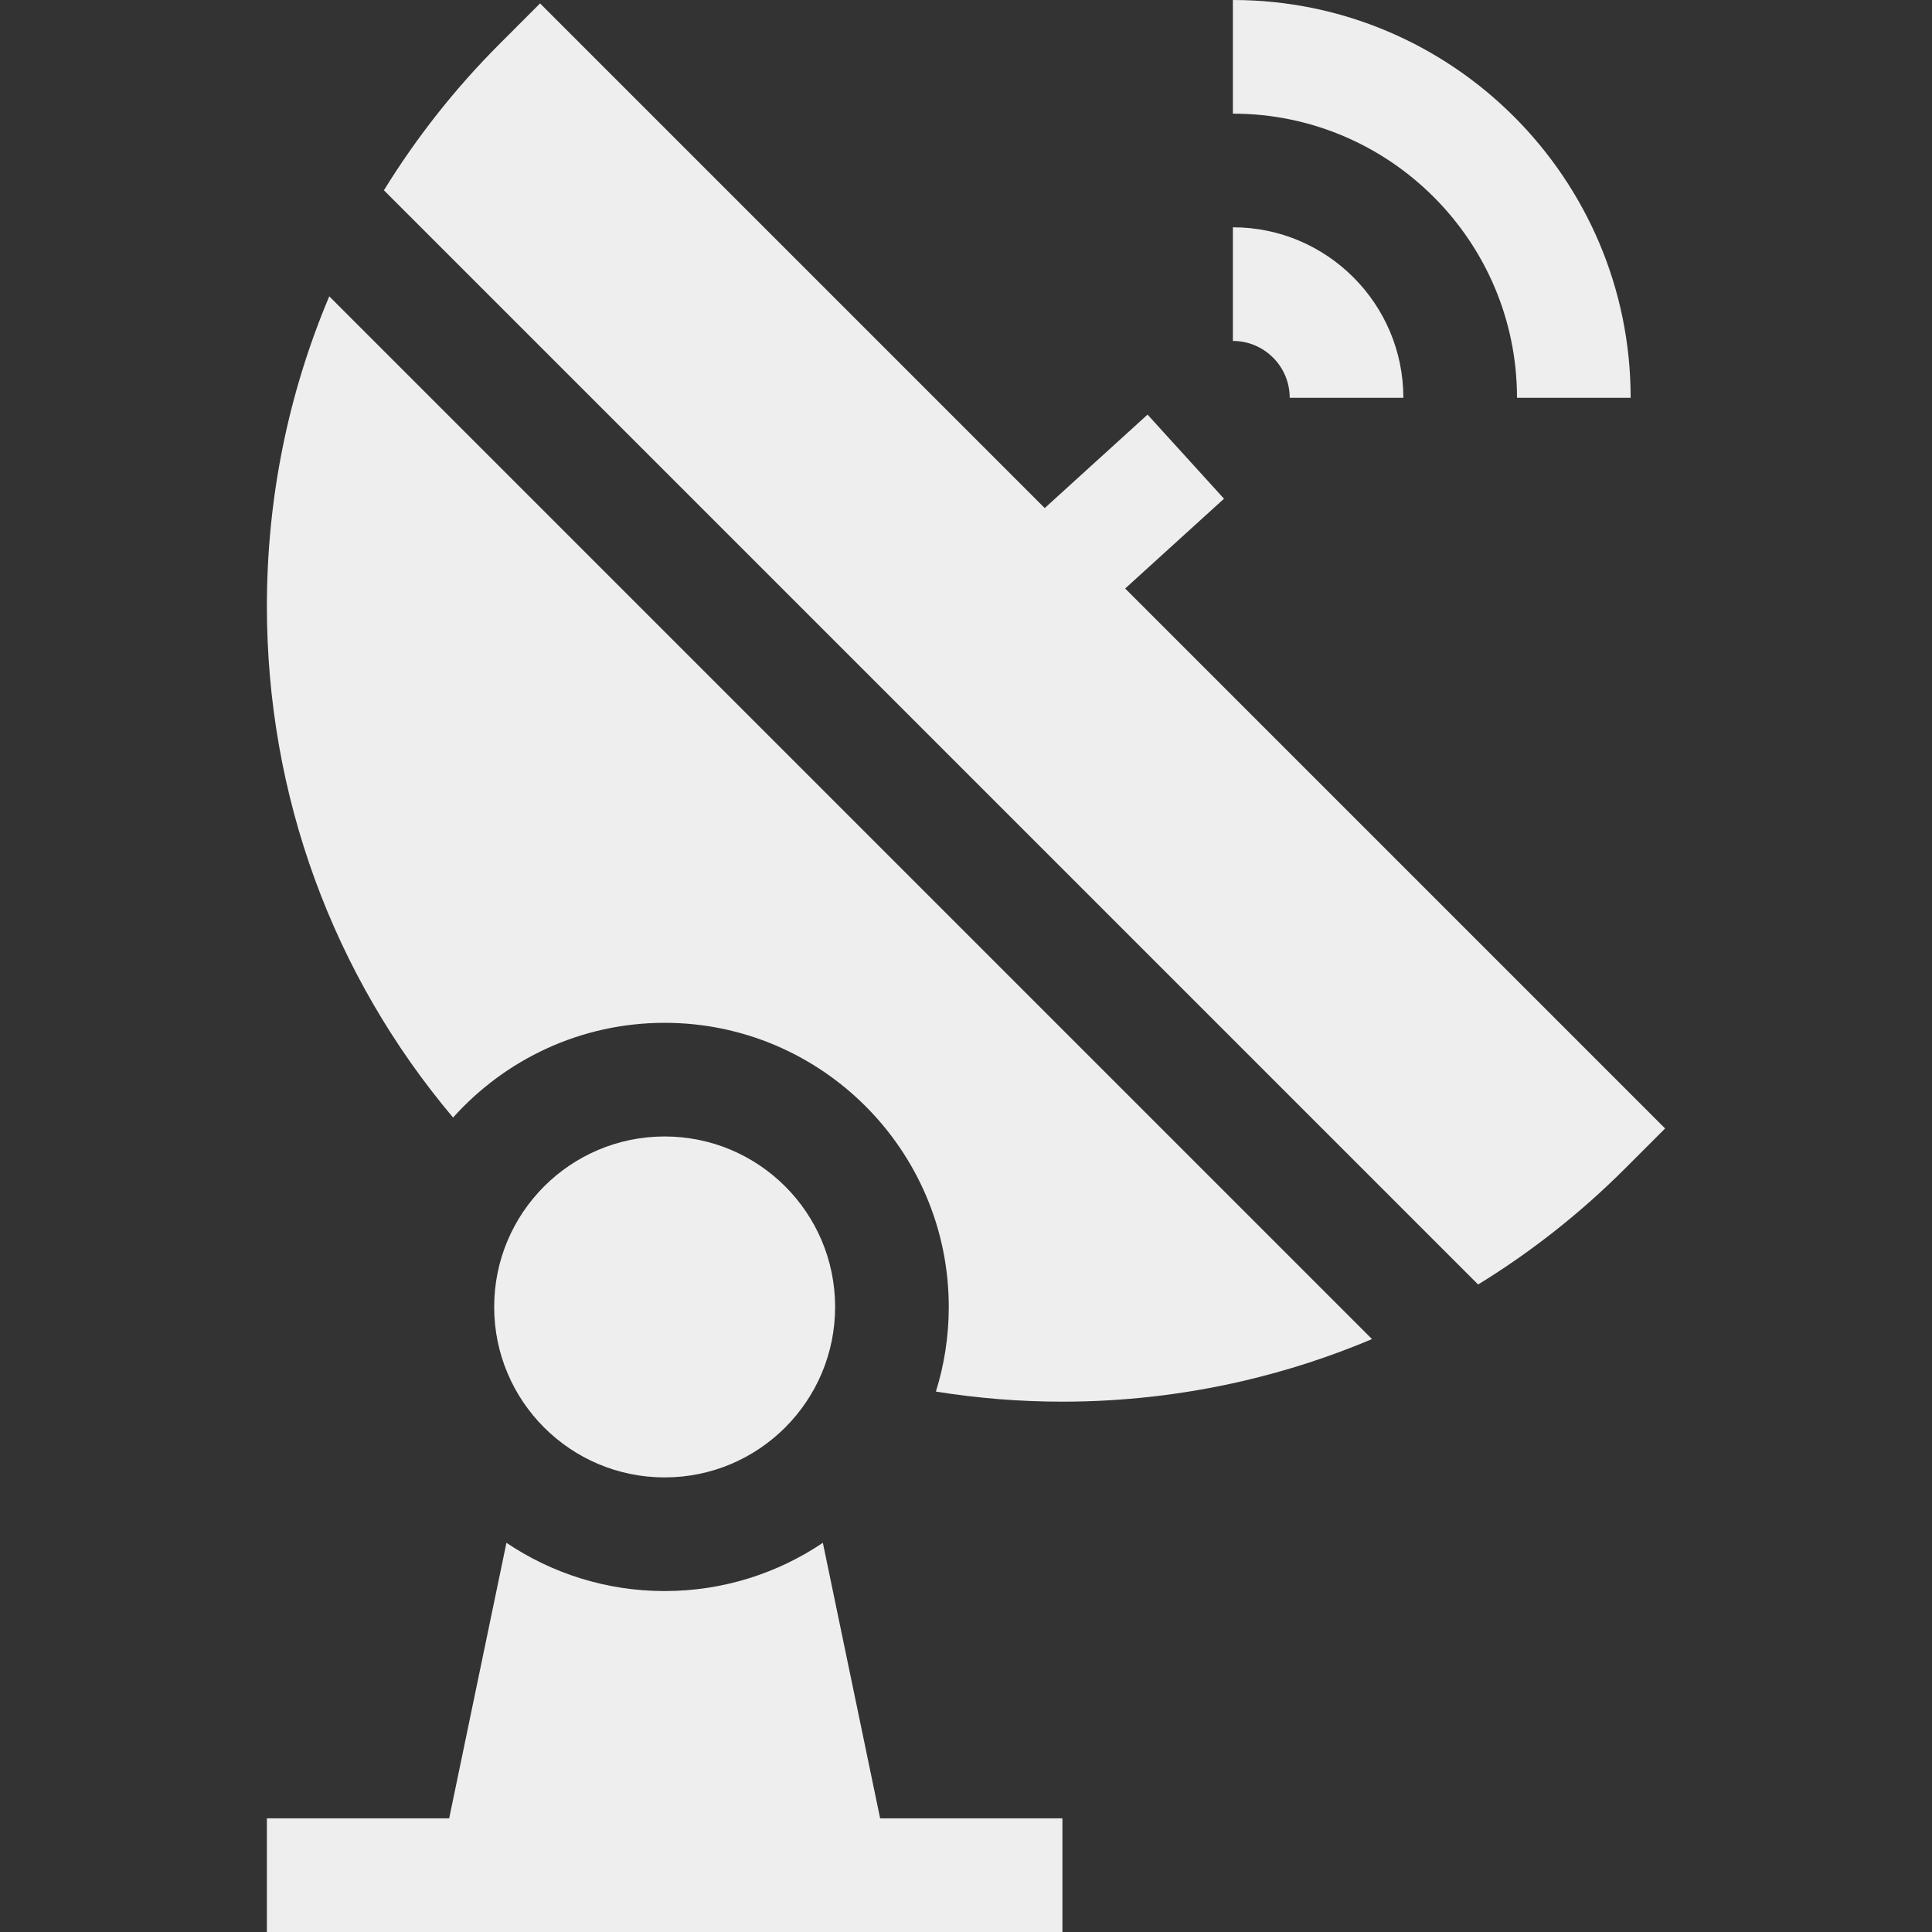
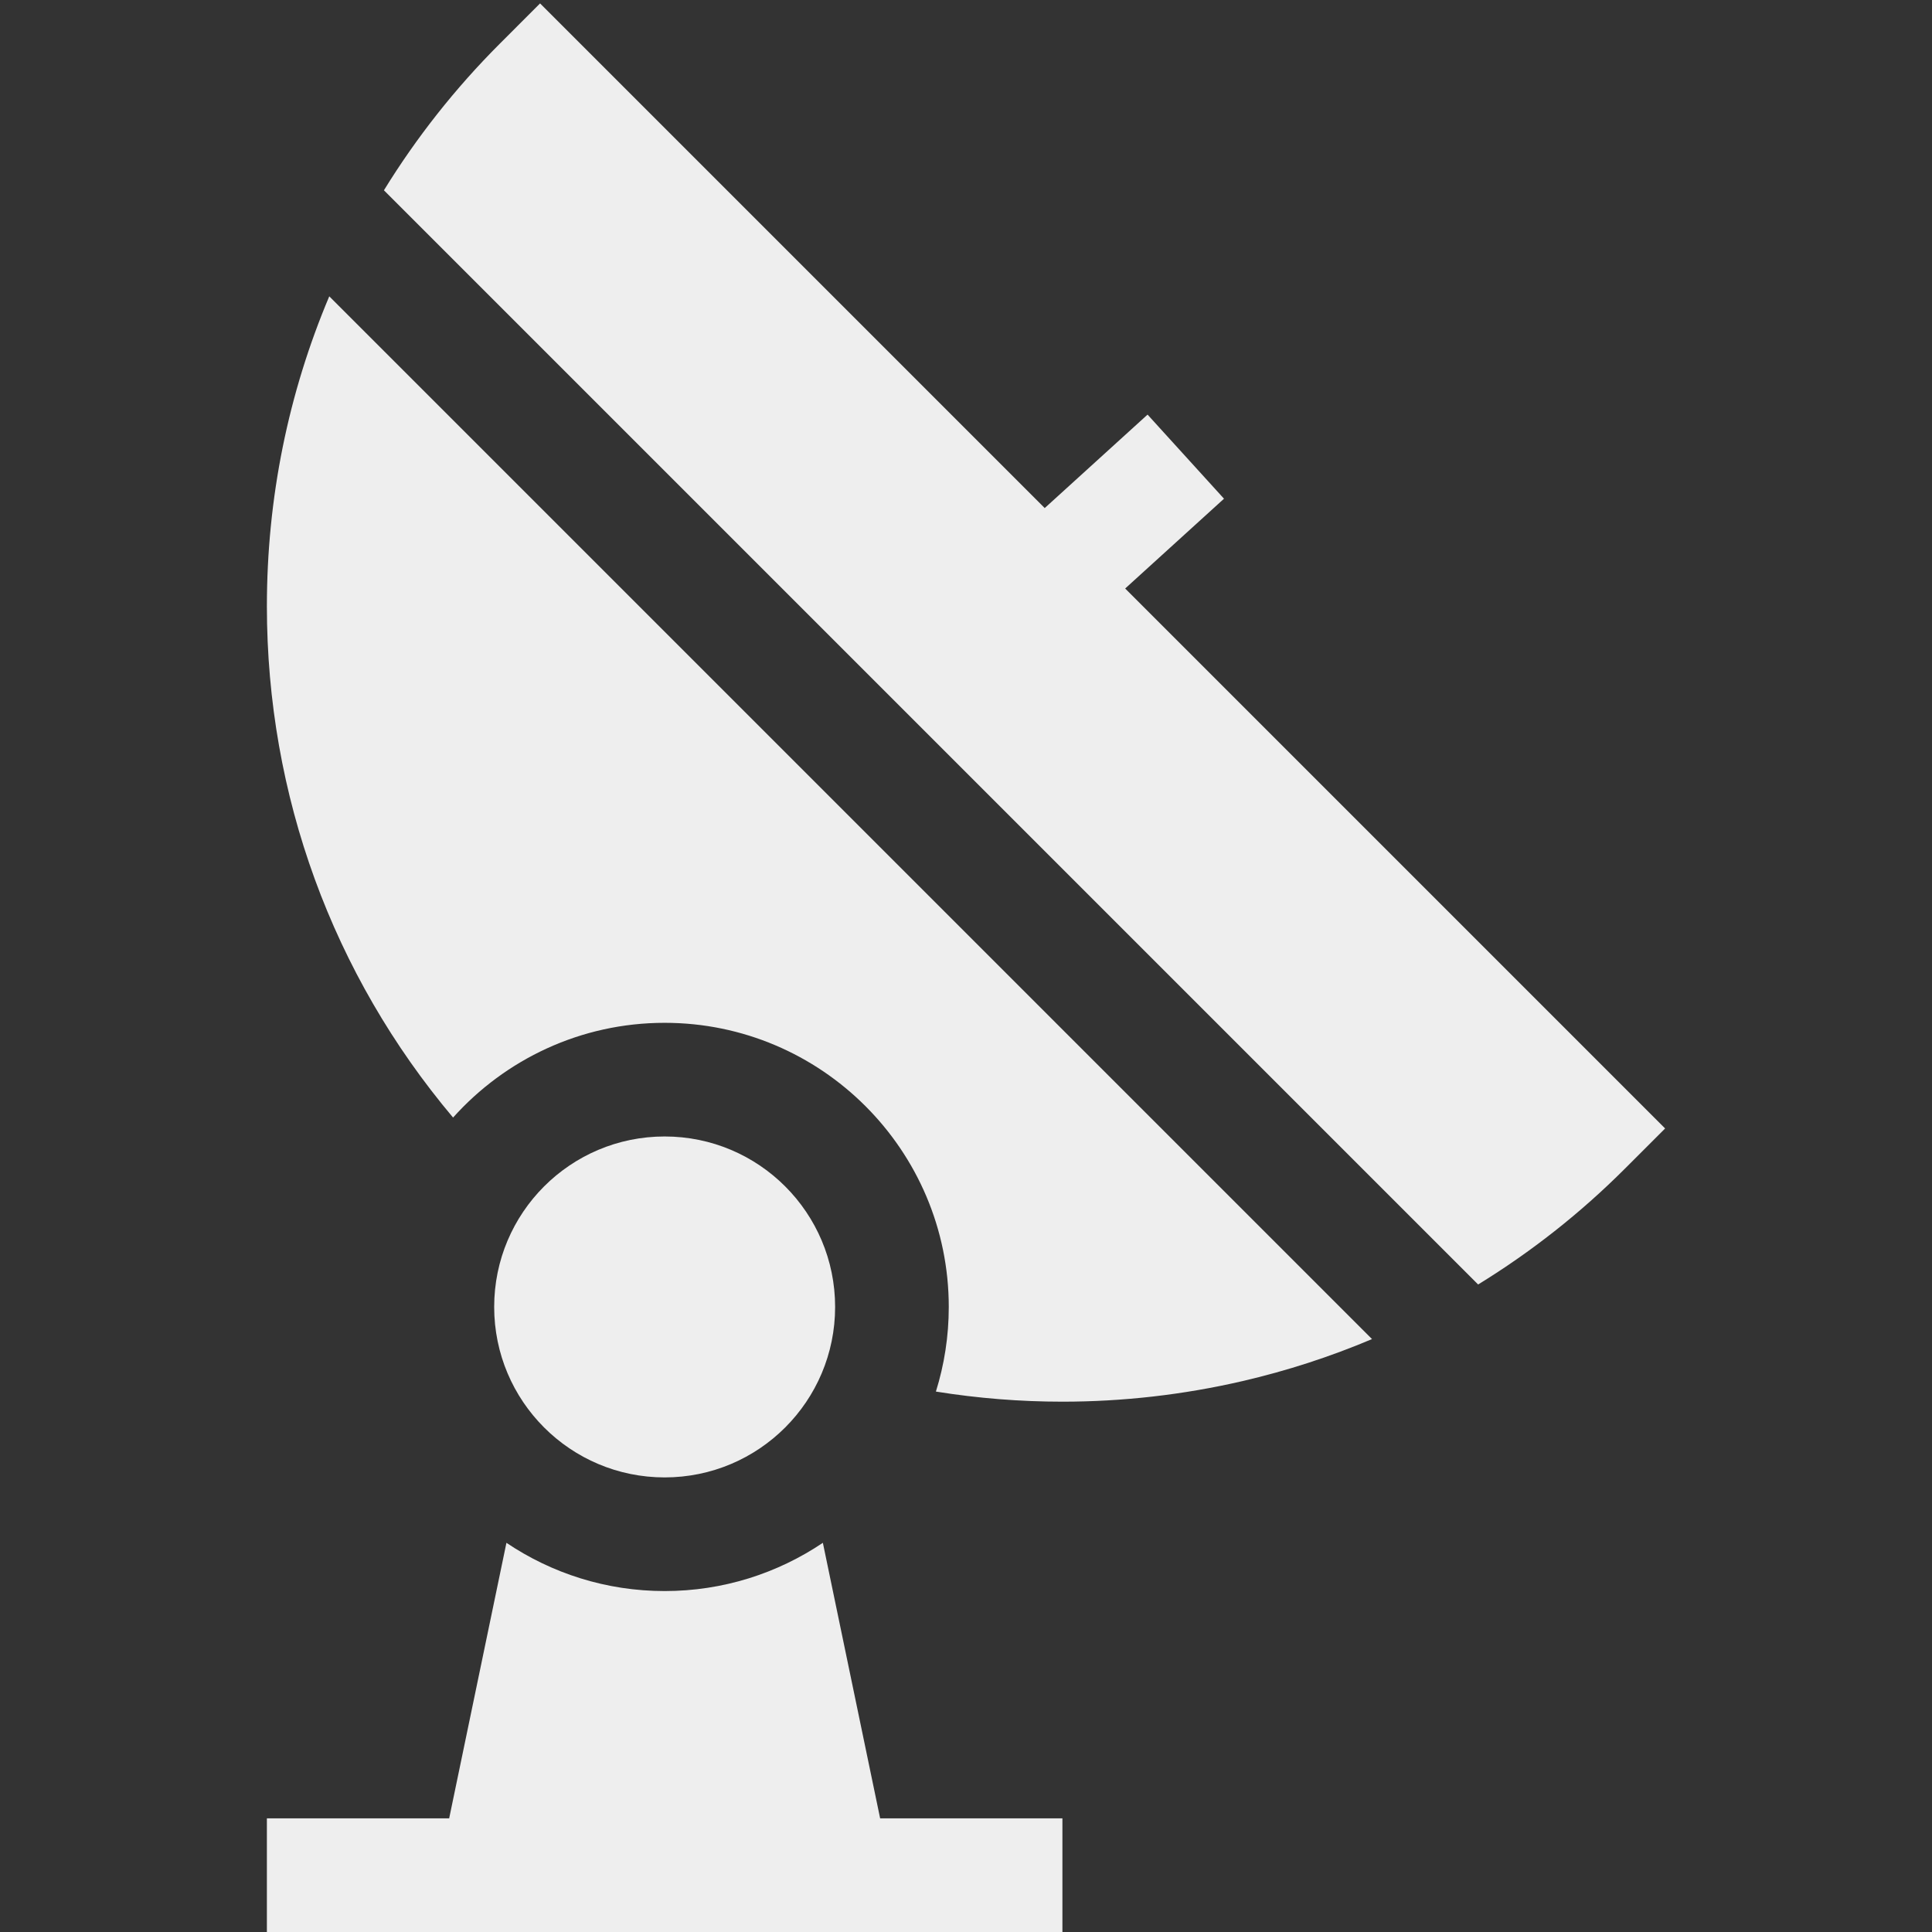
<svg xmlns="http://www.w3.org/2000/svg" enable-background="new 0 0 510 510" viewBox="0 0 510 510">
  <rect x="0" y="0" width="510" height="510" fill="#333333" stroke="none" />
  <g>
    <circle fill="#eeeeee" cx="175.451" cy="345" r="45" />
-     <path fill="#eeeeee" d="m340.451 105h30c0-24.813-20.188-45-45-45v30c8.271 0 15 6.729 15 15z" />
-     <path fill="#eeeeee" d="m400.451 105h30c0-57.896-47.104-105-105-105v30c41.355 0 75 33.645 75 75z" />
    <path fill="#eeeeee" d="m217.215 407.264c-11.945 8.038-26.315 12.736-41.764 12.736s-29.82-4.698-41.765-12.736l-15.117 72.736h-48.118v30h210v-30h-48.118z" />
    <path fill="#eeeeee" d="m70.451 160c0 49.957 17.34 97.242 49.149 135.01 13.742-15.337 33.685-25.01 55.851-25.01 41.355 0 75 33.645 75 75 0 7.777-1.191 15.281-3.398 22.34 11.045 1.772 22.209 2.667 33.385 2.667 15.927 0 31.88-1.806 47.538-5.429 11.748-2.718 23.184-6.438 34.2-11.092l-275.259-275.259c-10.793 25.535-16.466 53.216-16.466 81.773z" />
    <path fill="#eeeeee" d="m297.017 155.353 26.087-23.706-20.177-22.202-27.148 24.671-133.214-133.216-10.606 10.608c-11.829 11.828-22.059 24.827-30.612 38.723l288.84 288.841c13.985-8.584 27.001-18.826 38.755-30.58l10.606-10.606z" />
  </g>
</svg>